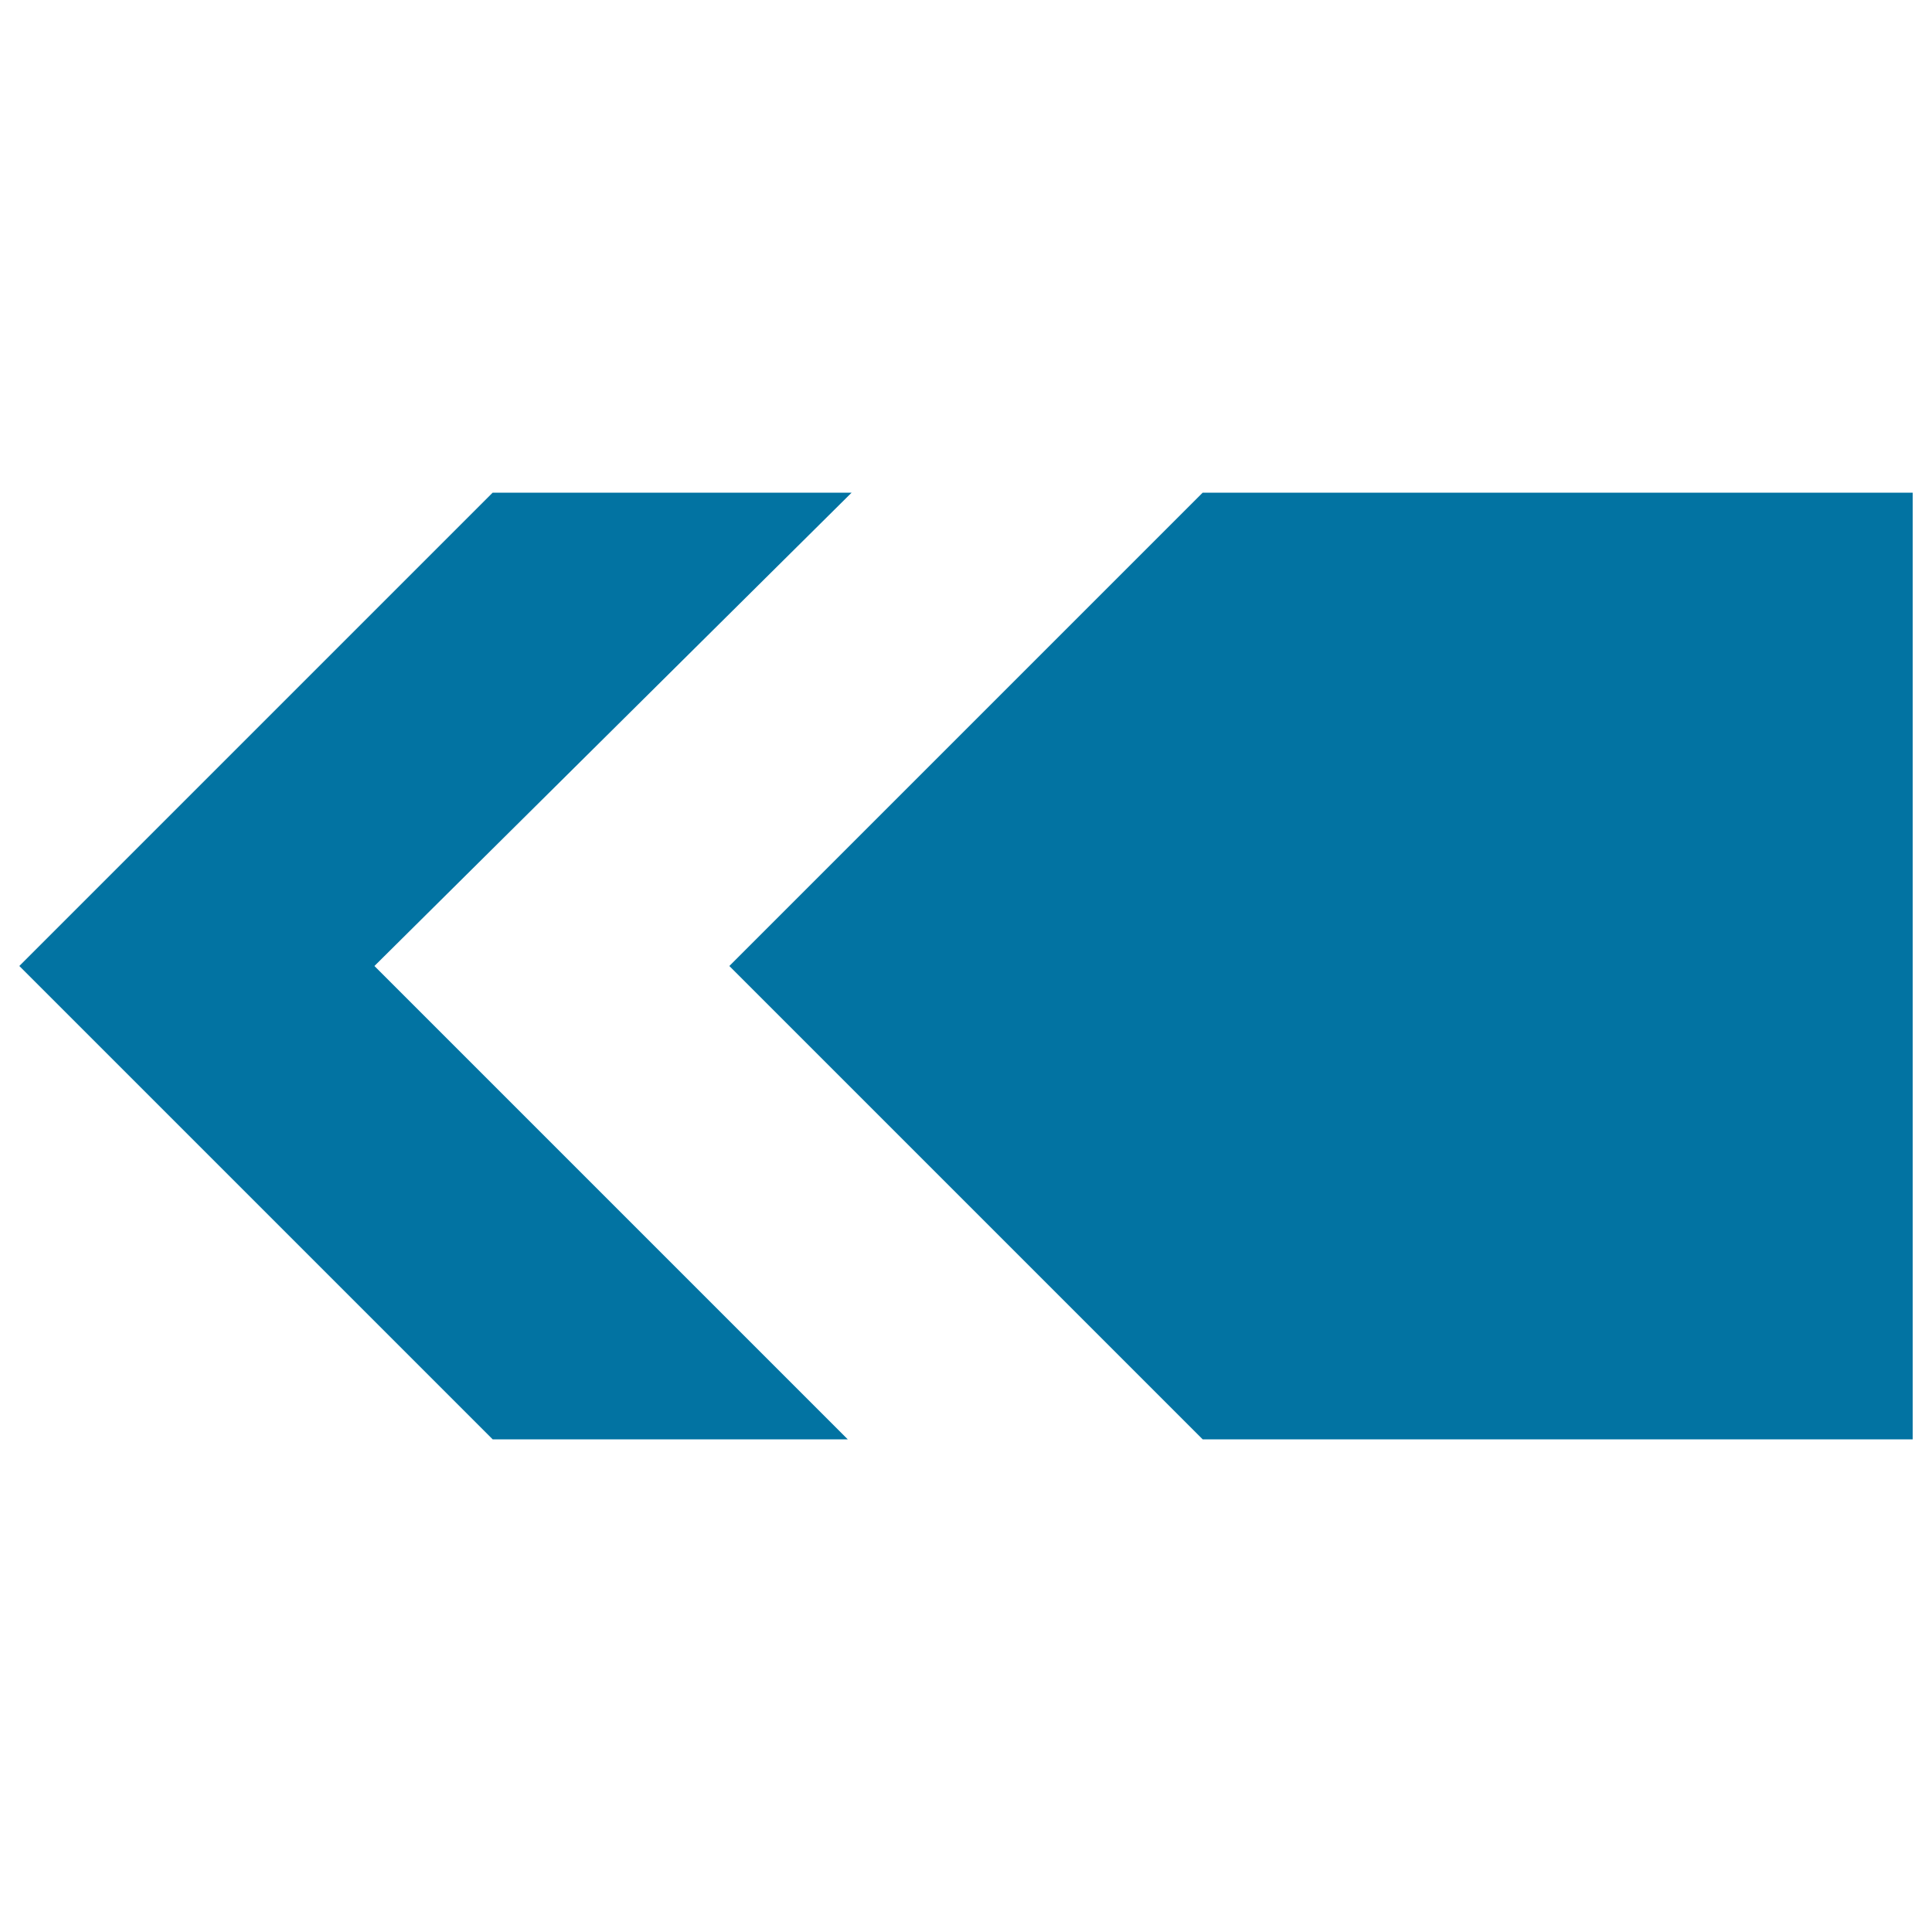
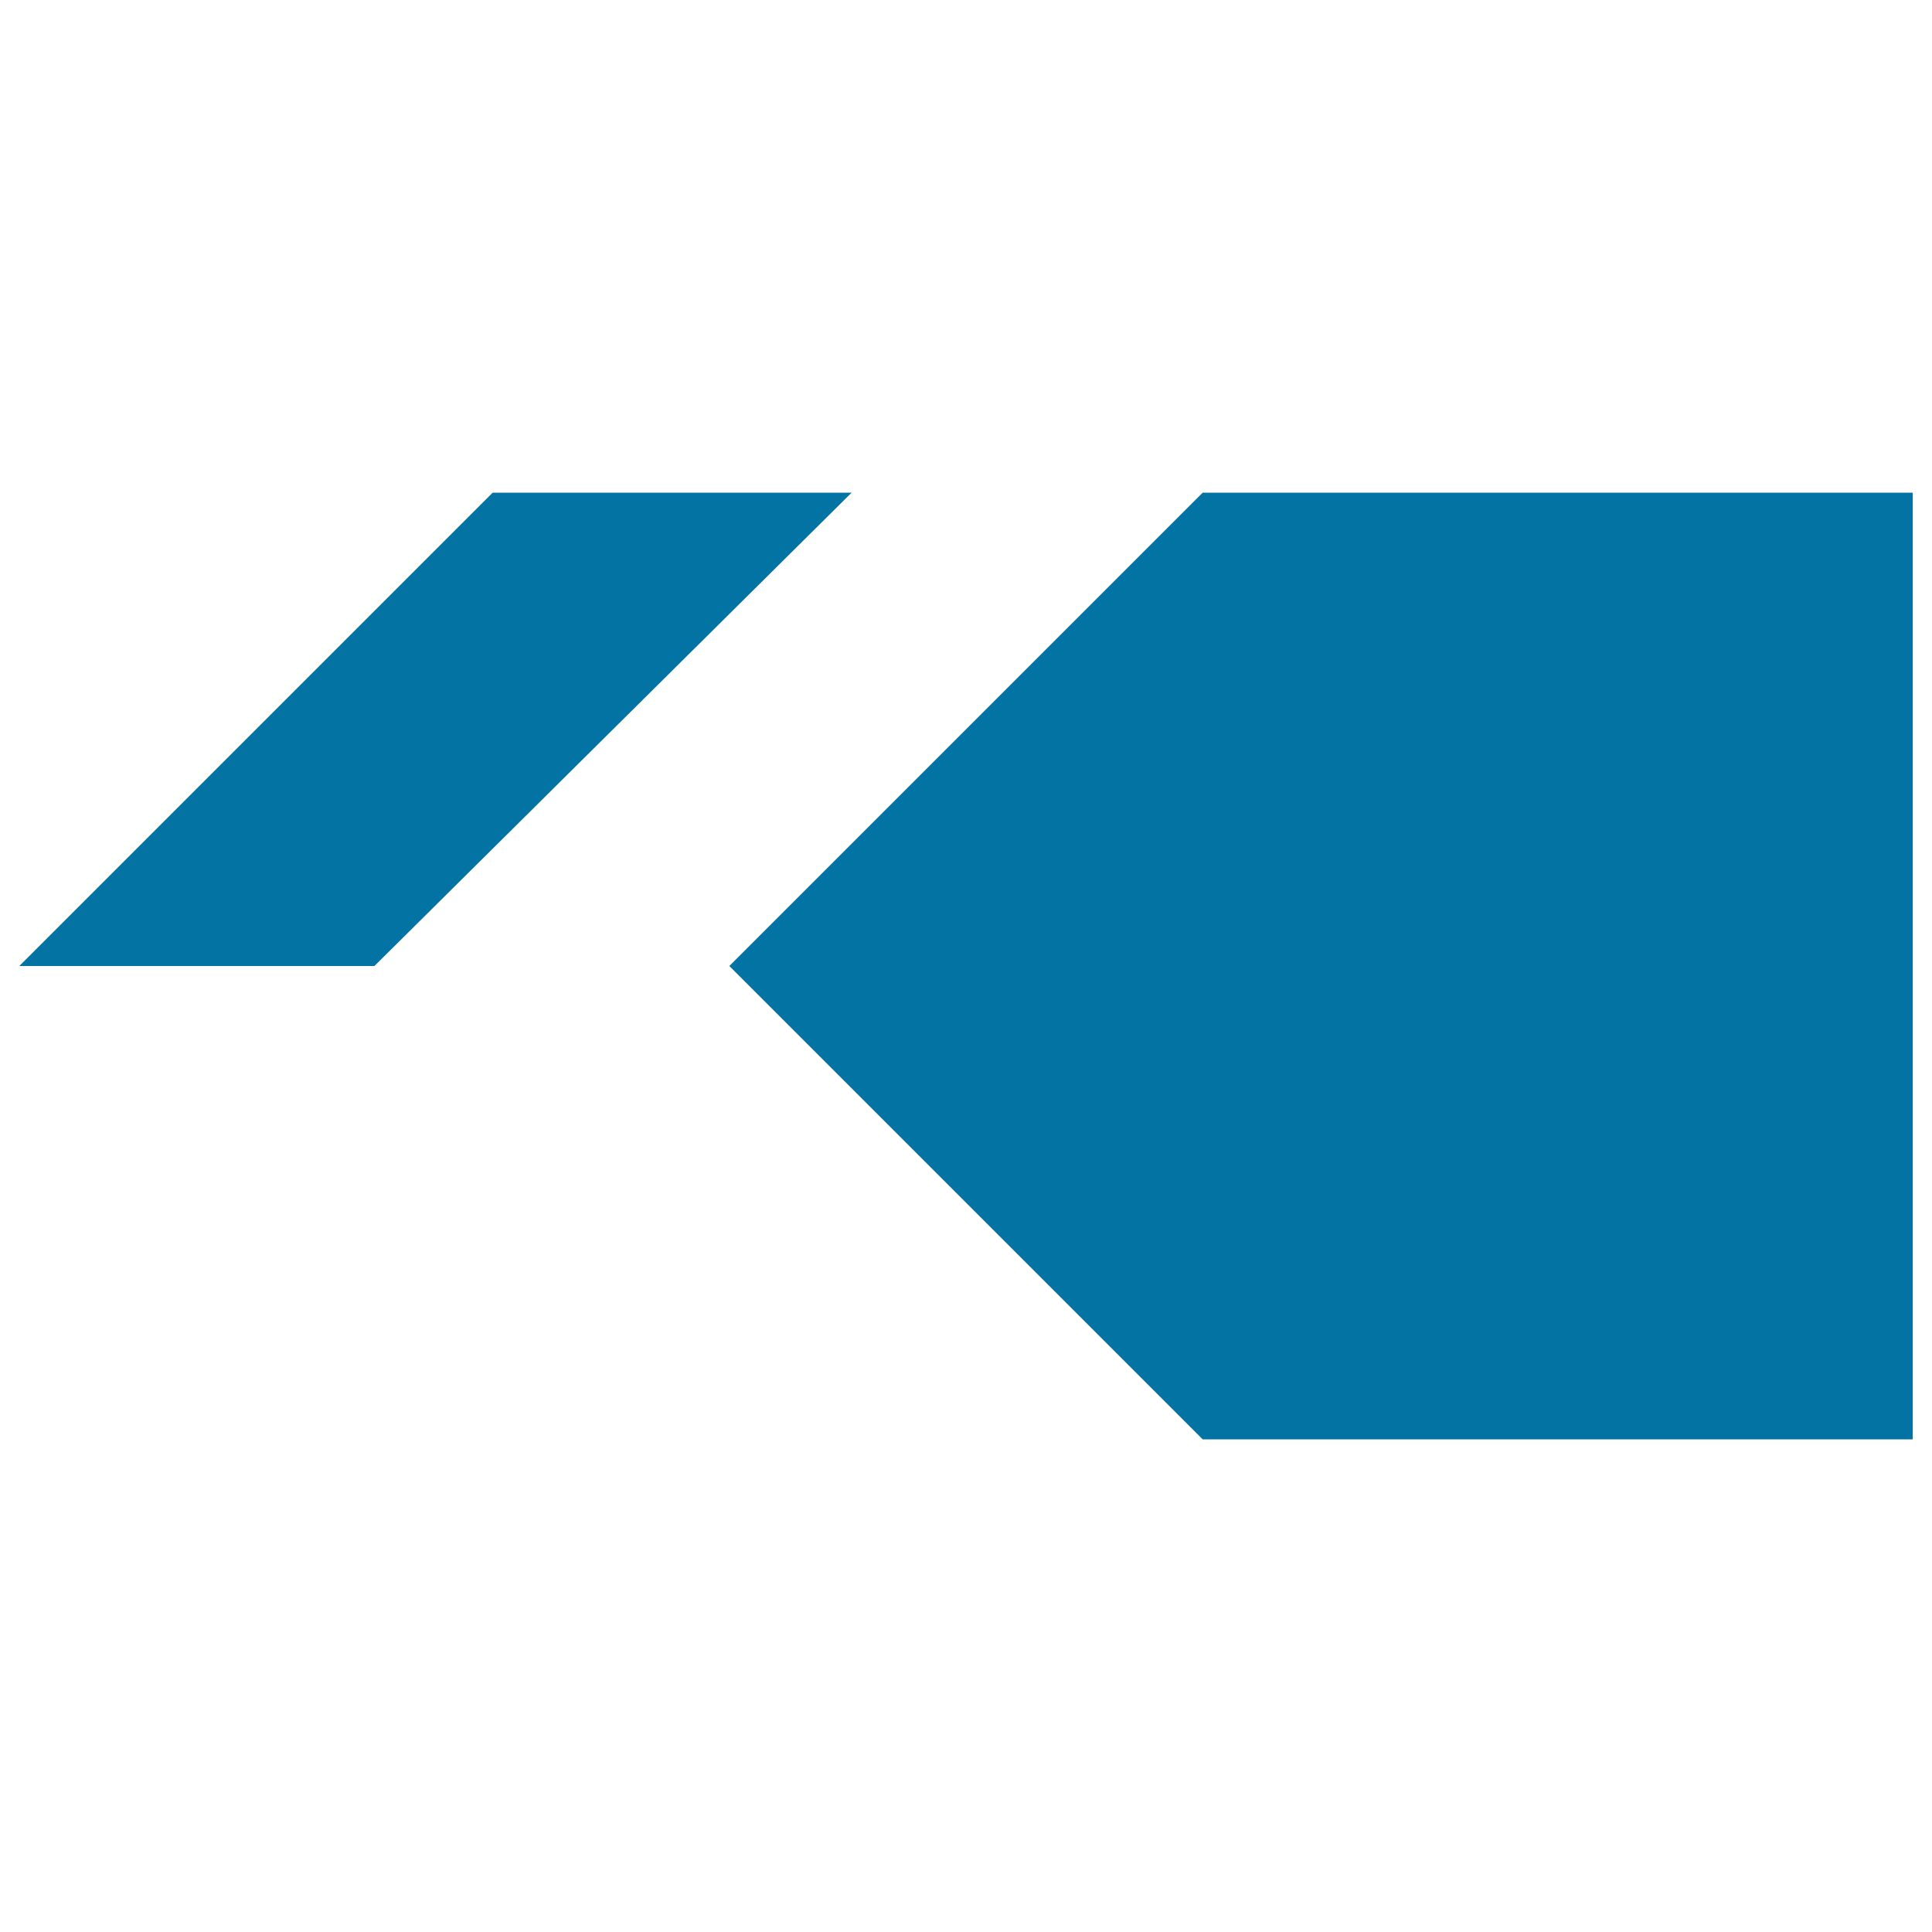
<svg xmlns="http://www.w3.org/2000/svg" viewBox="0 0 1000 1000" style="fill:#0273a2">
  <title>Different Arrow Pointing To Left SVG icon</title>
  <g>
-     <path d="M193.8,500l245,245H255L10,500l245-245h185.8L193.8,500z M990,255H622.5l-245,245l245,245H990V255z" />
+     <path d="M193.8,500H255L10,500l245-245h185.8L193.8,500z M990,255H622.5l-245,245l245,245H990V255z" />
  </g>
</svg>